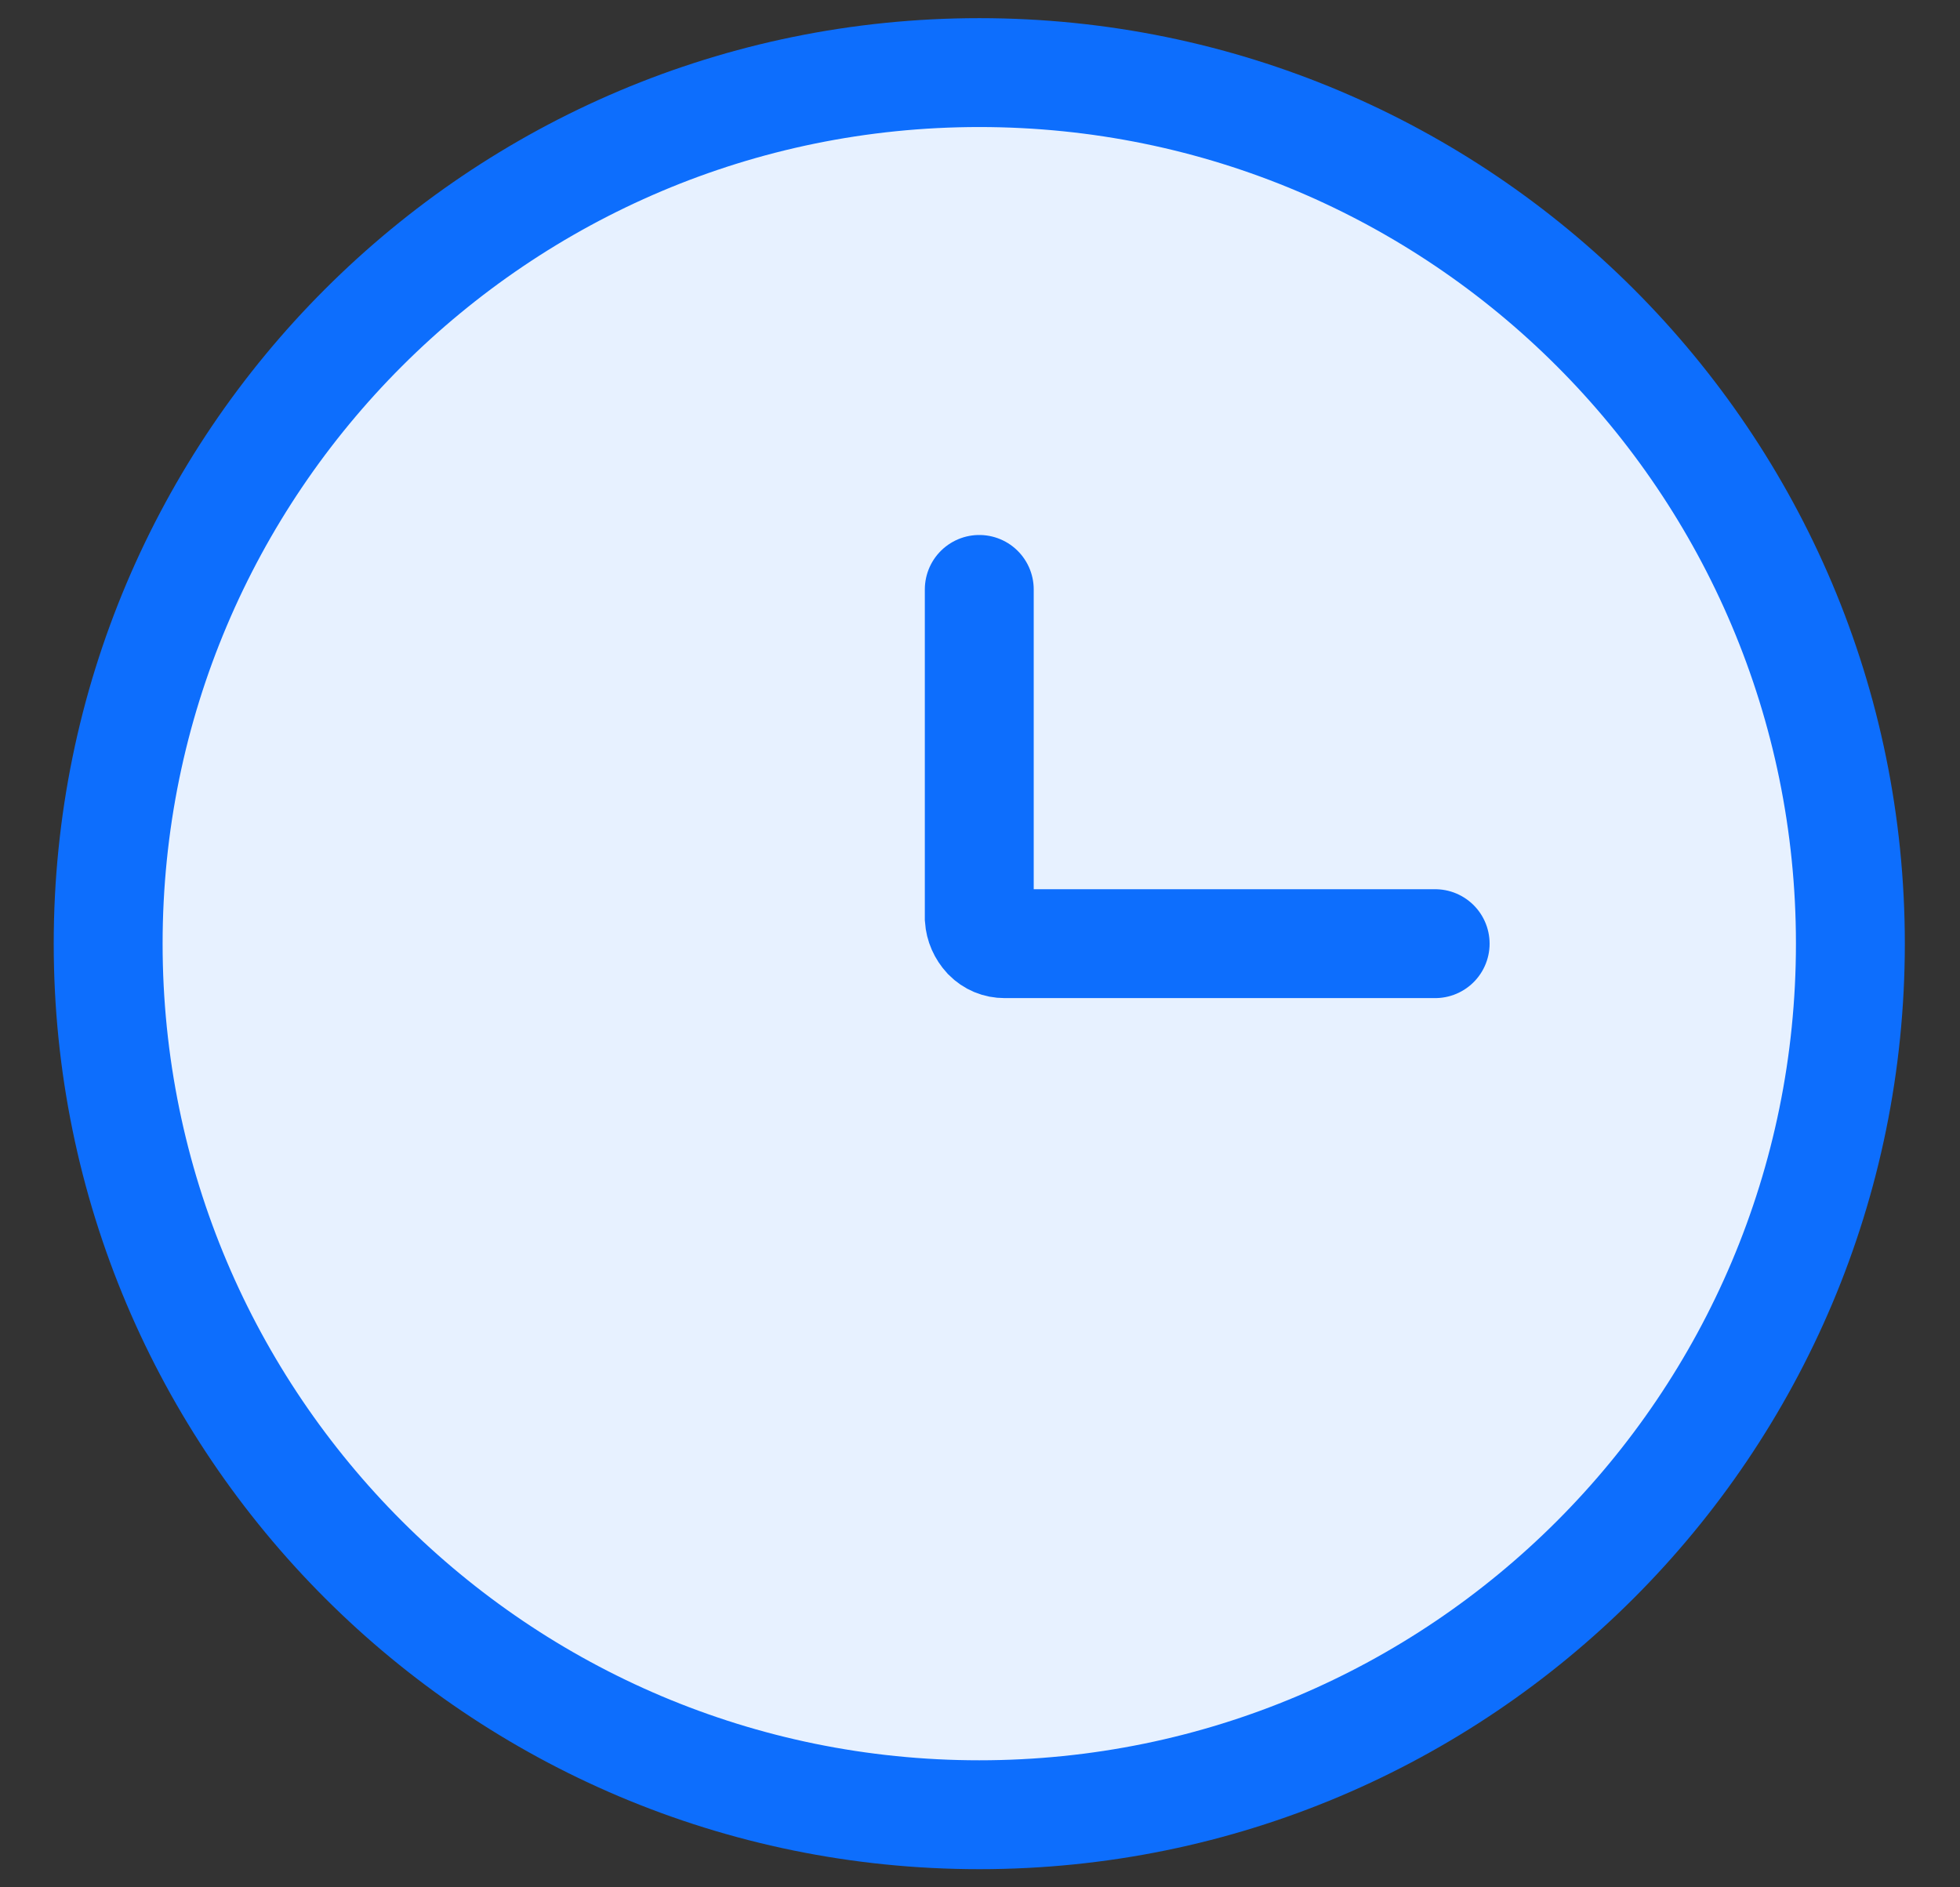
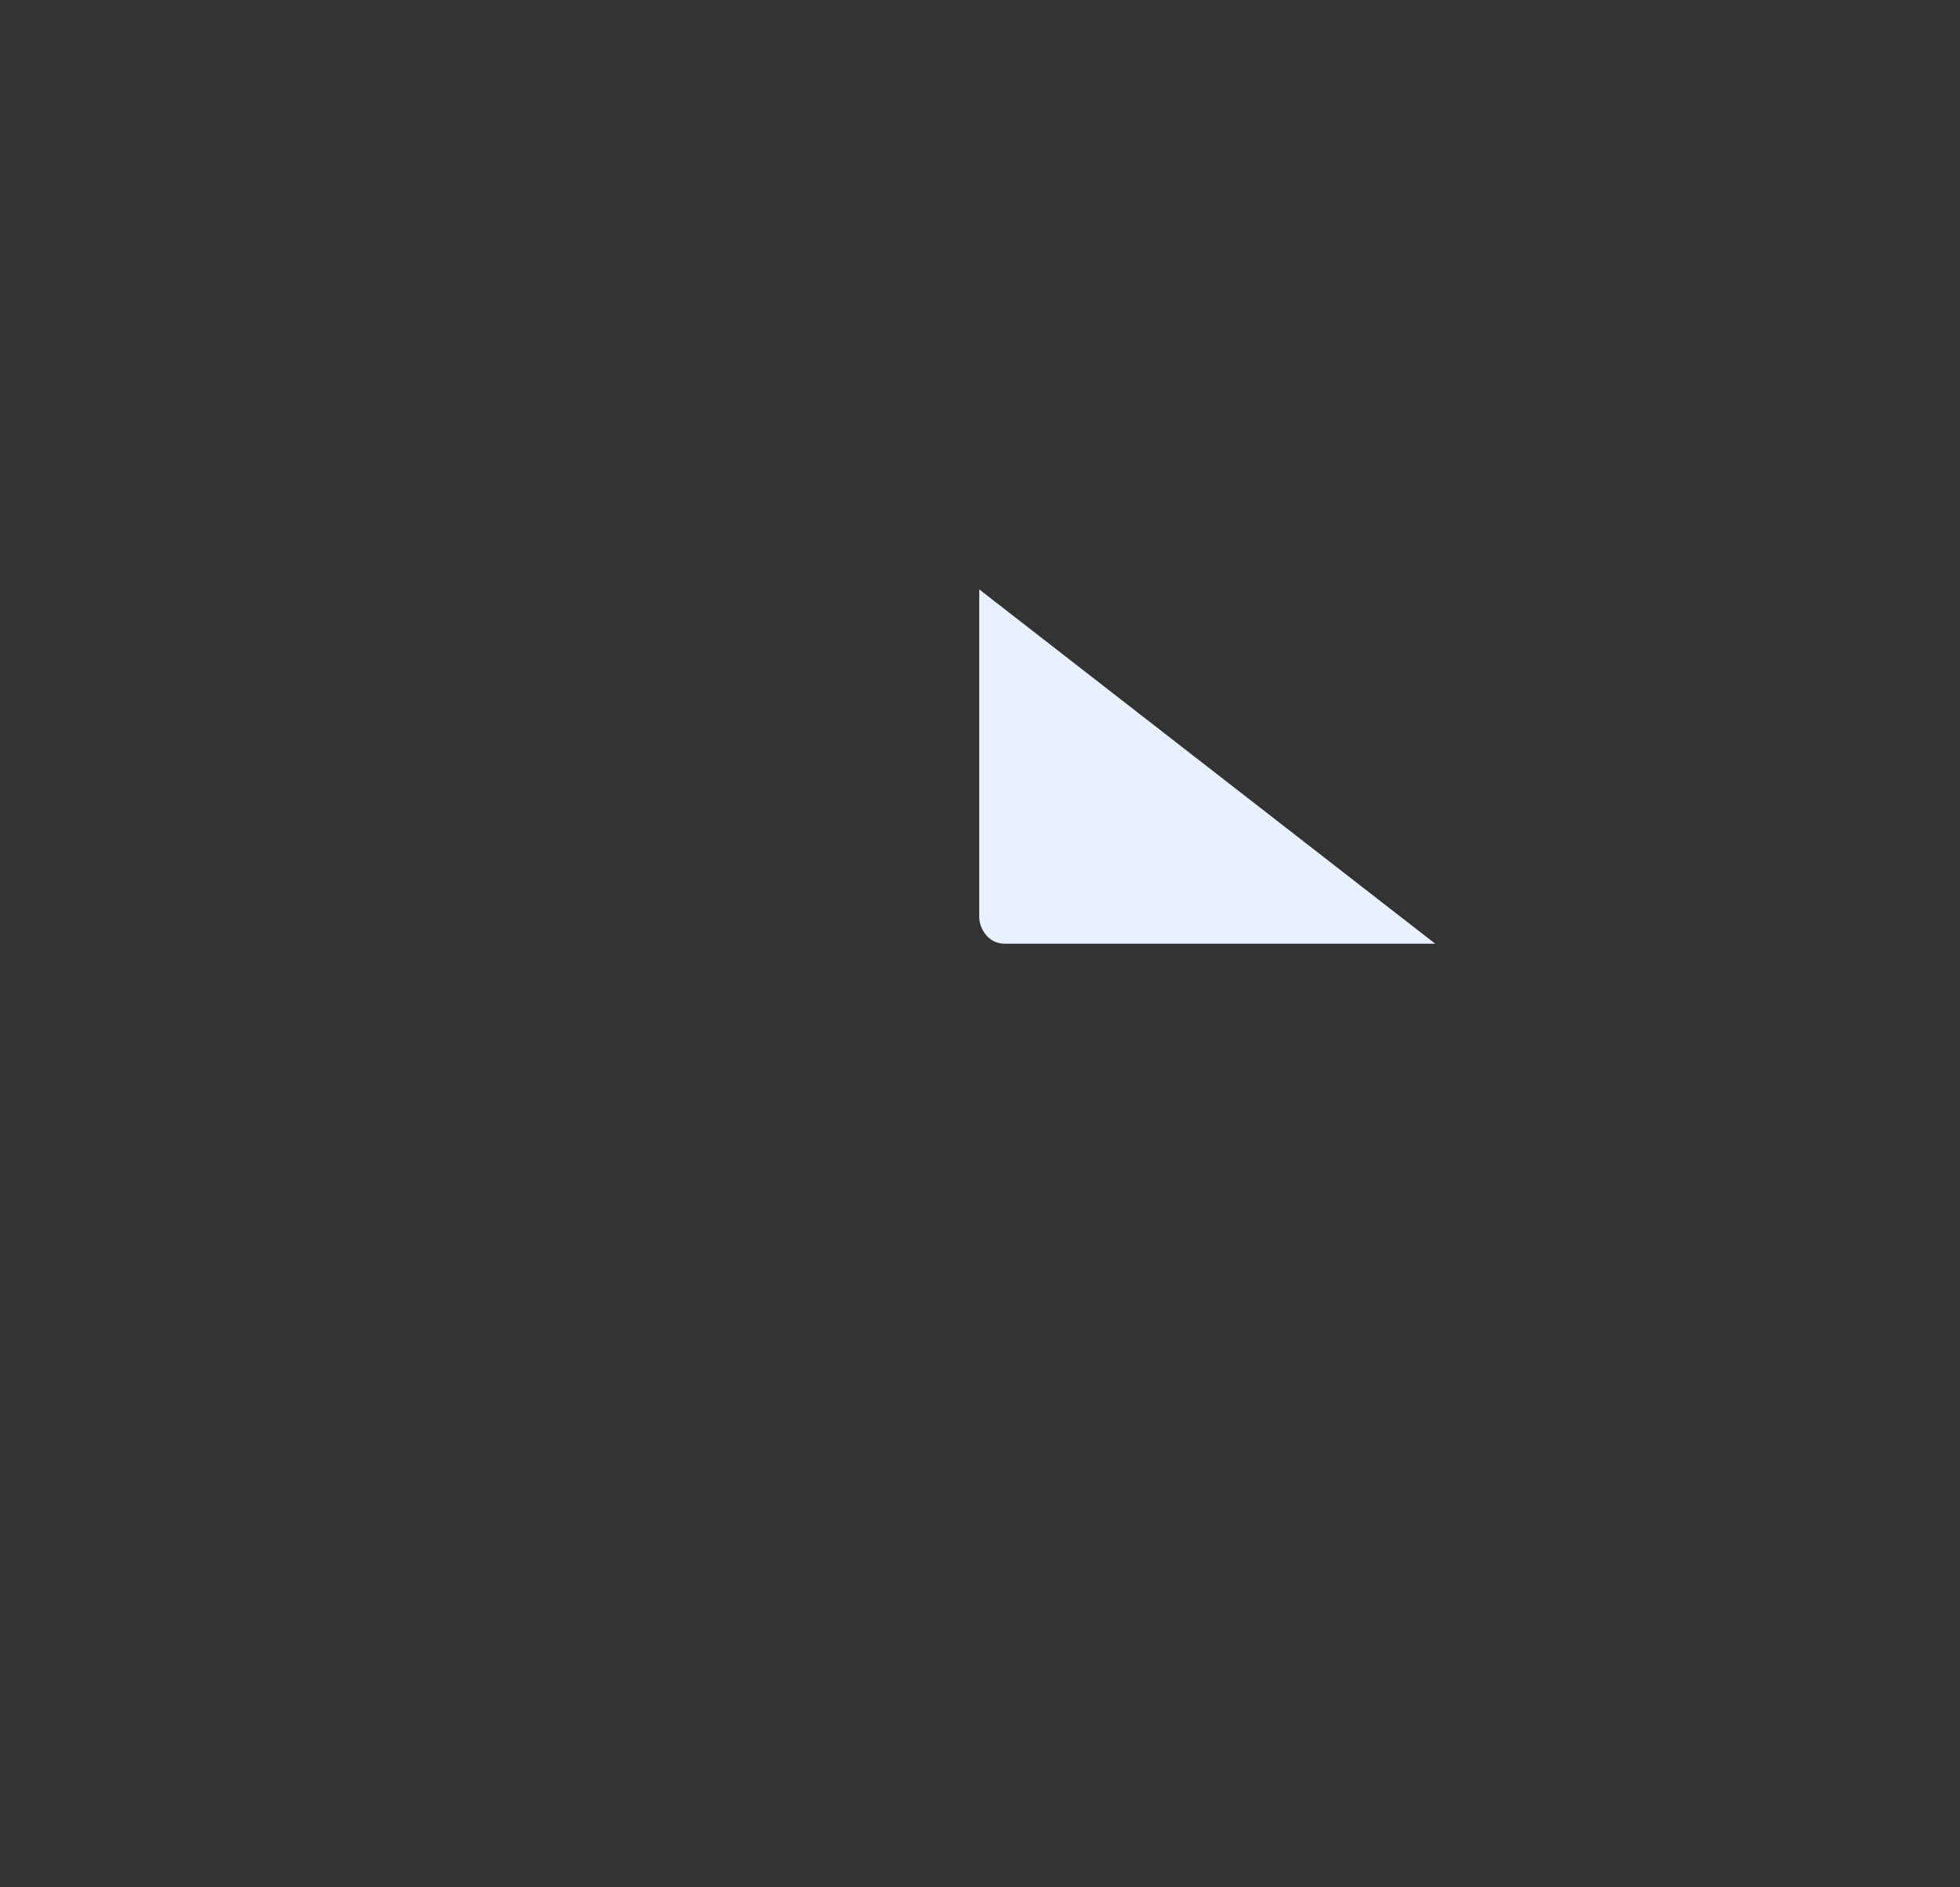
<svg xmlns="http://www.w3.org/2000/svg" height="26" width="27" viewBox="0 0 27 26" version="1.2">
  <rect x="0" y="0" width="27" height="26" fill="#333333" stroke="none" />
  <style>
		.s0 { fill: #e7f1ff;stroke: #0d6efd;stroke-width: 1.5 } 
		.s1 { fill: #e7f1ff } 
		.s2 { fill: none;stroke: #0d6efd;stroke-linecap: round;stroke-width: 1.5 } 
	</style>
-   <path d="m13.49 25c6.63 0 12-5.37 12-12 0-6.63-5.37-12-12-12-6.62 0-12 5.37-12 12 0 6.63 5.38 12 12 12z" class="s0" />
  <path d="m19.77 13h-5.93q-0.14 0-0.24-0.1-0.1-0.11-0.11-0.25v-4.53" class="s1" />
-   <path d="m19.77 13h-5.93q-0.14 0-0.24-0.1-0.1-0.11-0.11-0.25v-4.53" class="s2" />
</svg>